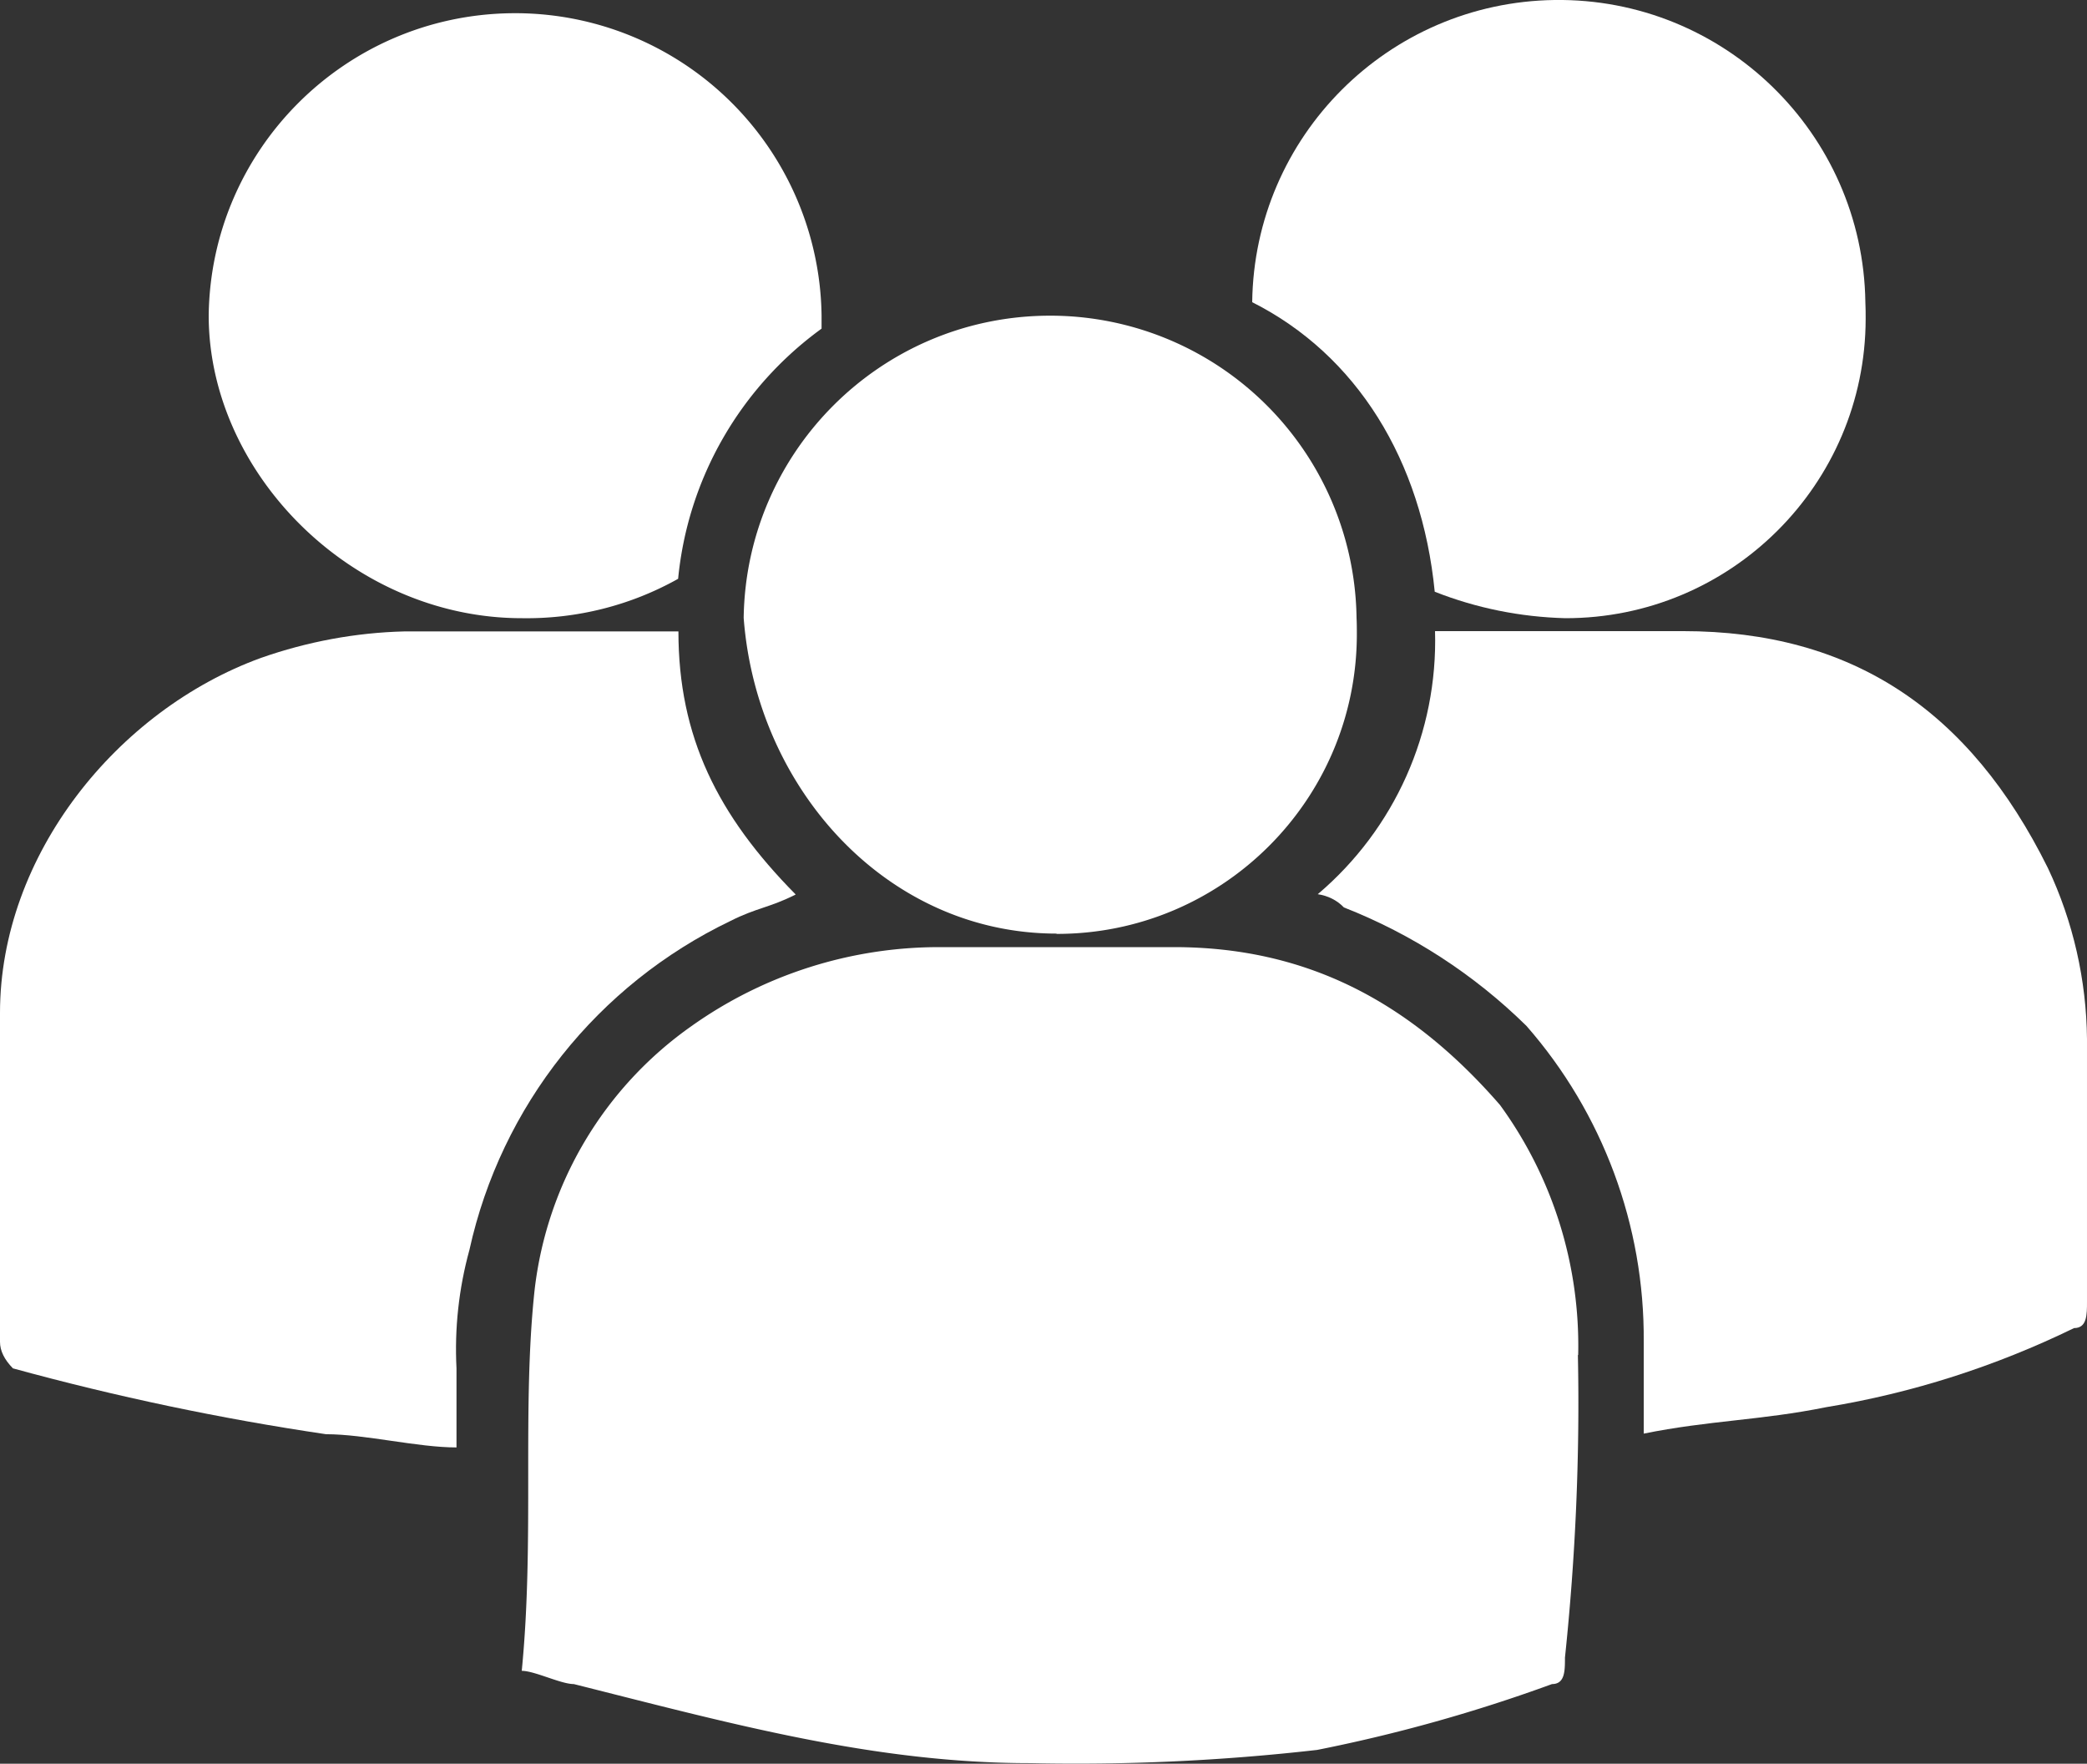
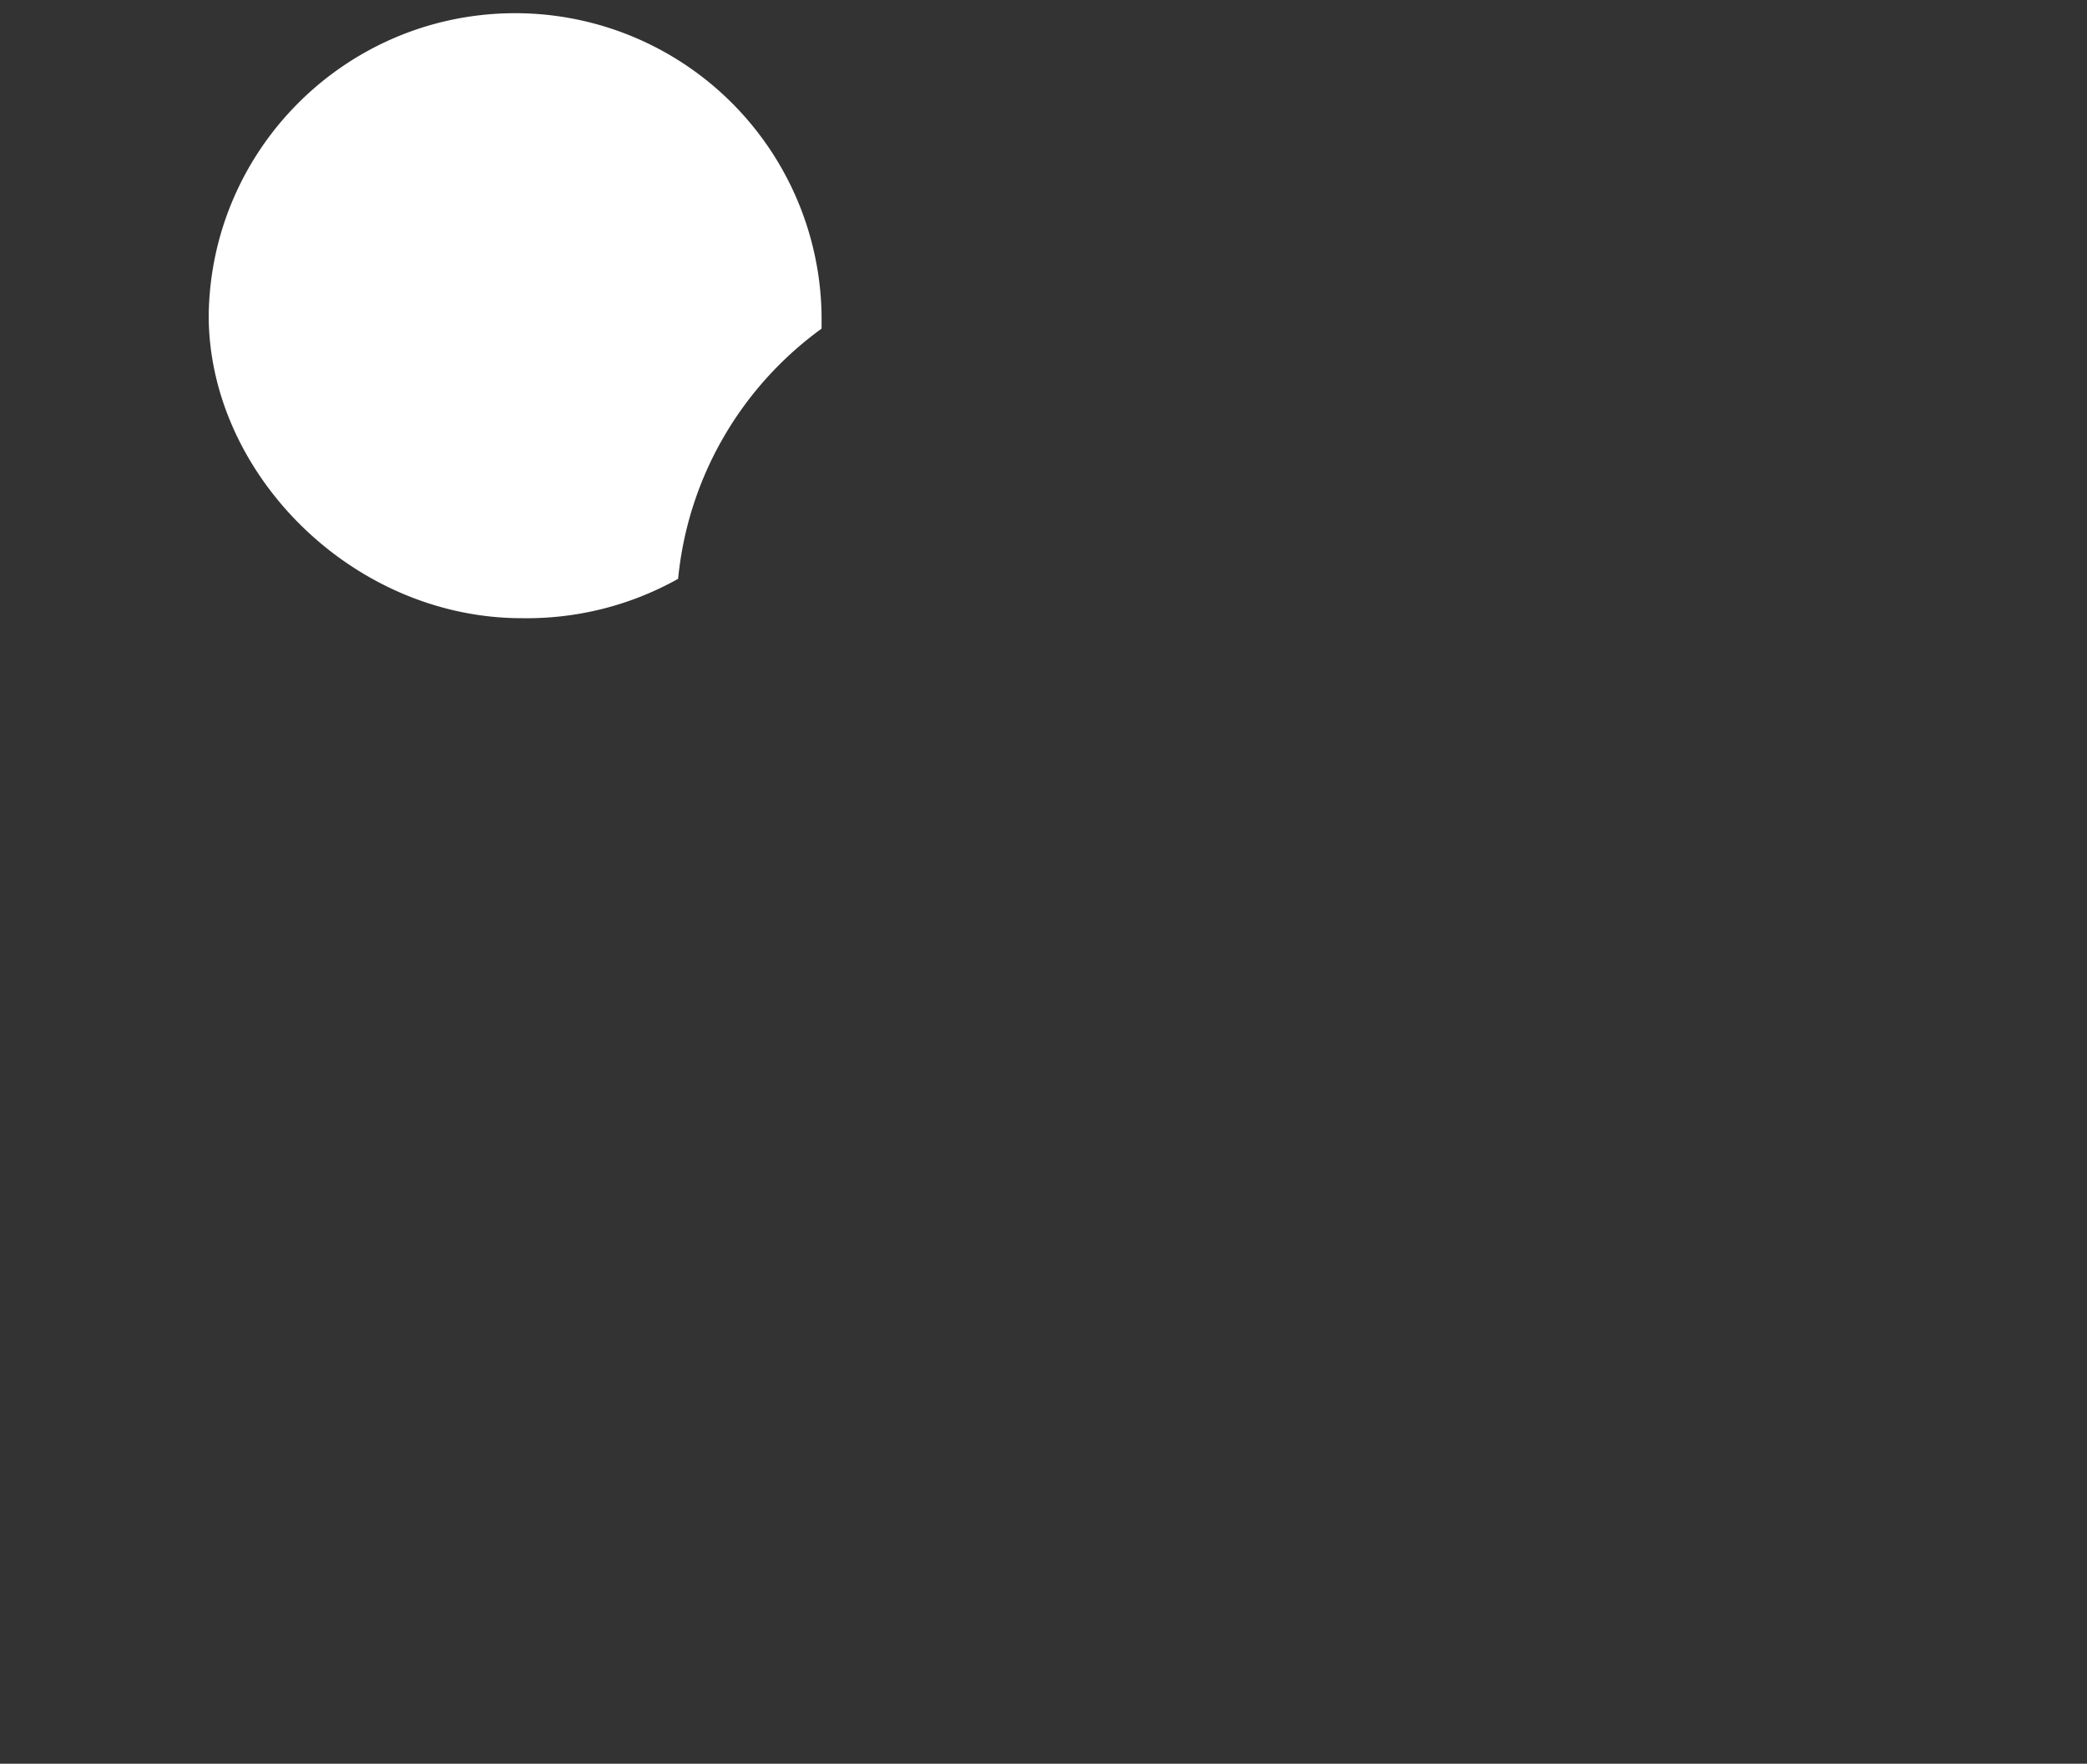
<svg xmlns="http://www.w3.org/2000/svg" width="71px" height="60px" viewBox="0 0 71 60">
  <rect x="0" y="0" width="71" height="60" fill="#333333" stroke="none" />
  <defs>
    <style>.h{fill:#fff}</style>
  </defs>
-   <path d="M53.69 46.1c.07-3.05-.86-6.04-2.66-8.51-3.11-3.58-6.66-5.37-11.09-5.37h-7.99c-3.02 0-5.97.94-8.43 2.69a12.76 12.76 0 0 0-5.33 8.95c-.44 4.03 0 8.51-.44 12.98.44 0 1.33.45 1.77.45 5.33 1.34 10.21 2.69 15.53 2.69 3.26.07 6.52-.08 9.76-.45 2.72-.54 5.39-1.29 7.99-2.24.44 0 .44-.45.44-.9.36-3.42.51-6.86.44-10.3" class="h" />
-   <path d="M24.85 31.33c.89-.45 1.33-.45 2.22-.9-2.66-2.69-3.99-5.37-3.99-8.95h-9.32c-1.66.04-3.31.35-4.88.9C3.99 24.16 0 29.09 0 34.46v11.19q0 .45.44.9c3.5.96 7.06 1.71 10.65 2.24 1.33 0 3.11.45 4.44.45v-2.69c-.07-1.36.08-2.72.44-4.03 1.08-4.9 4.36-9.02 8.88-11.19" class="h" />
-   <path d="M71 35.35c-.02-2.01-.47-4-1.33-5.82-2.66-5.37-6.66-8.06-12.42-8.06h-8.43c.1 3.44-1.37 6.73-3.99 8.95.34.05.65.2.89.45 2.32.91 4.43 2.28 6.21 4.03 2.6 2.97 4.02 6.8 3.99 10.74v3.13c2.22-.45 3.99-.45 6.21-.9 2.93-.48 5.76-1.39 8.43-2.69.44 0 .44-.45.44-.9v-8.95" class="h" />
-   <path d="M35.94 31.77c5.63.01 10.21-4.55 10.22-10.18 0-.19 0-.38-.01-.57a10.423 10.423 0 0 0-10.57-10.28c-5.65.08-10.2 4.64-10.28 10.28.44 5.82 4.88 10.74 10.65 10.74" class="h" />
-   <path d="M48.81 20.13c1.42.56 2.92.86 4.44.9 5.63.01 10.21-4.55 10.22-10.18 0-.19 0-.38-.01-.57C63.38 4.53 58.64-.08 52.88 0 47.23.08 42.67 4.64 42.6 10.28c3.55 1.79 5.77 5.37 6.21 9.85" class="h" />
  <path d="M17.75 21.03c1.86.03 3.7-.43 5.32-1.34.33-3.41 2.11-6.5 4.88-8.51v-.45A10.423 10.423 0 0 0 17.38.45C11.73.53 7.17 5.09 7.1 10.73c0 5.37 4.88 10.3 10.65 10.3" class="h" />
</svg>